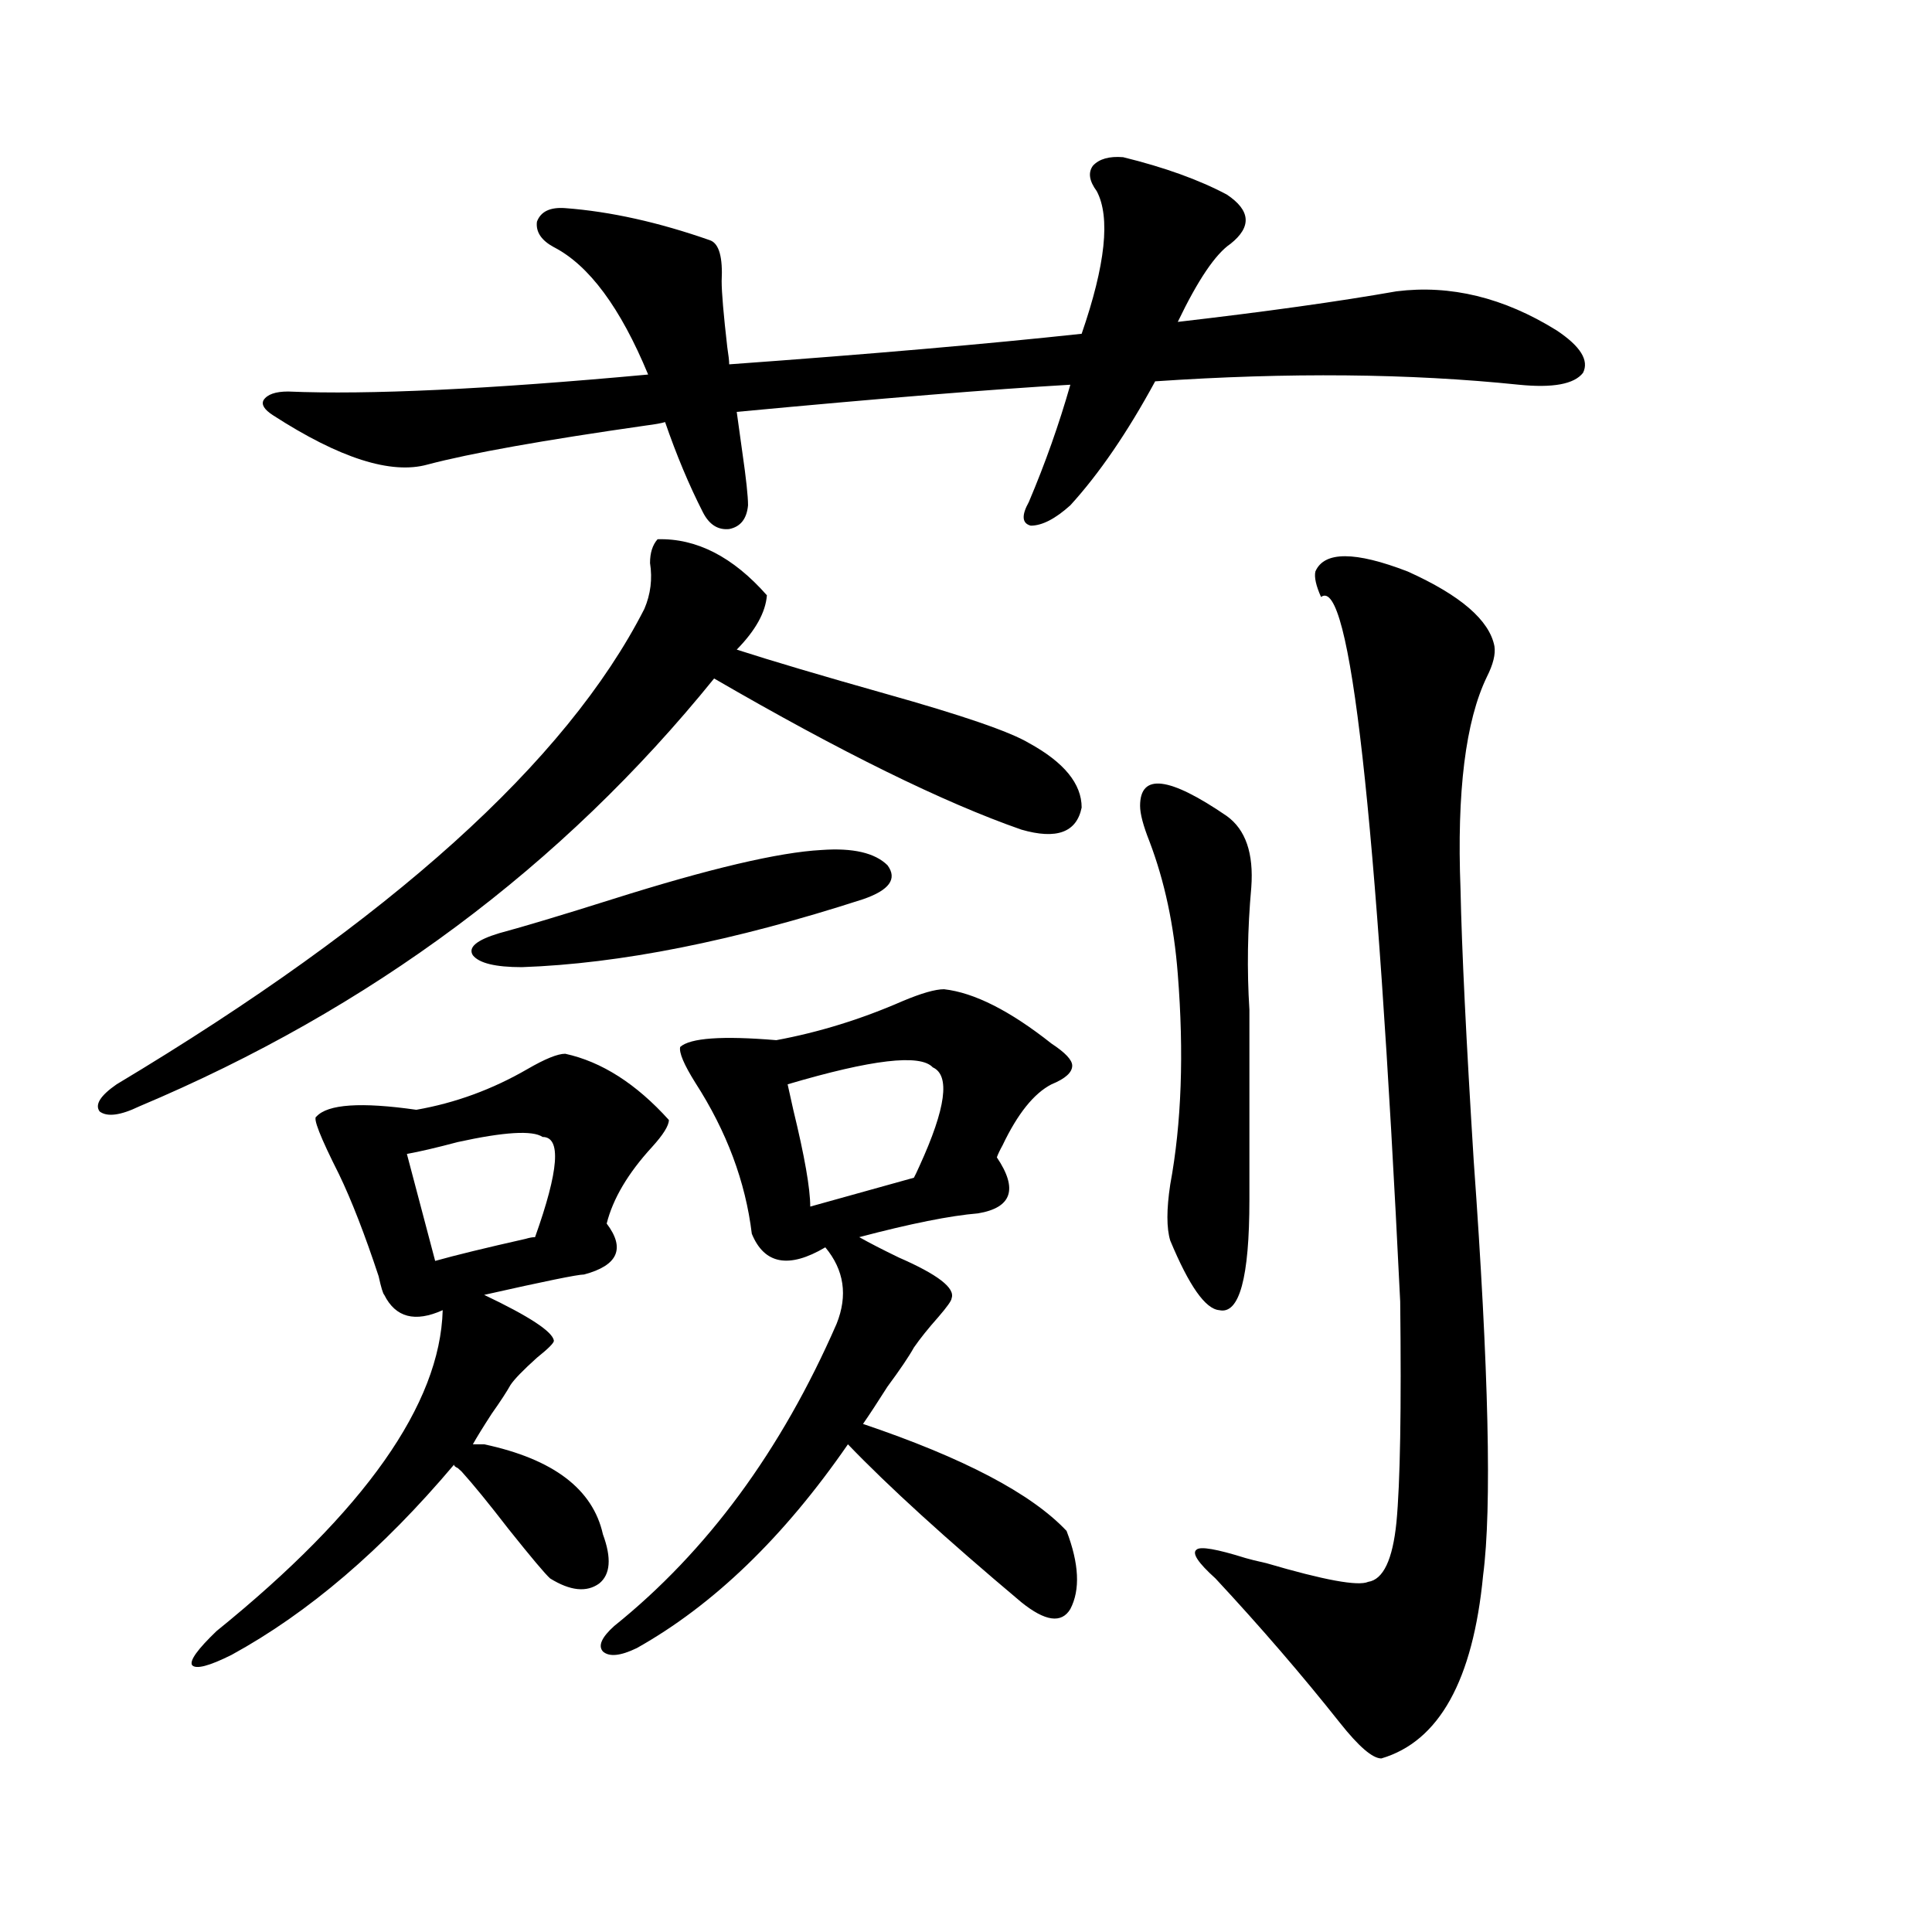
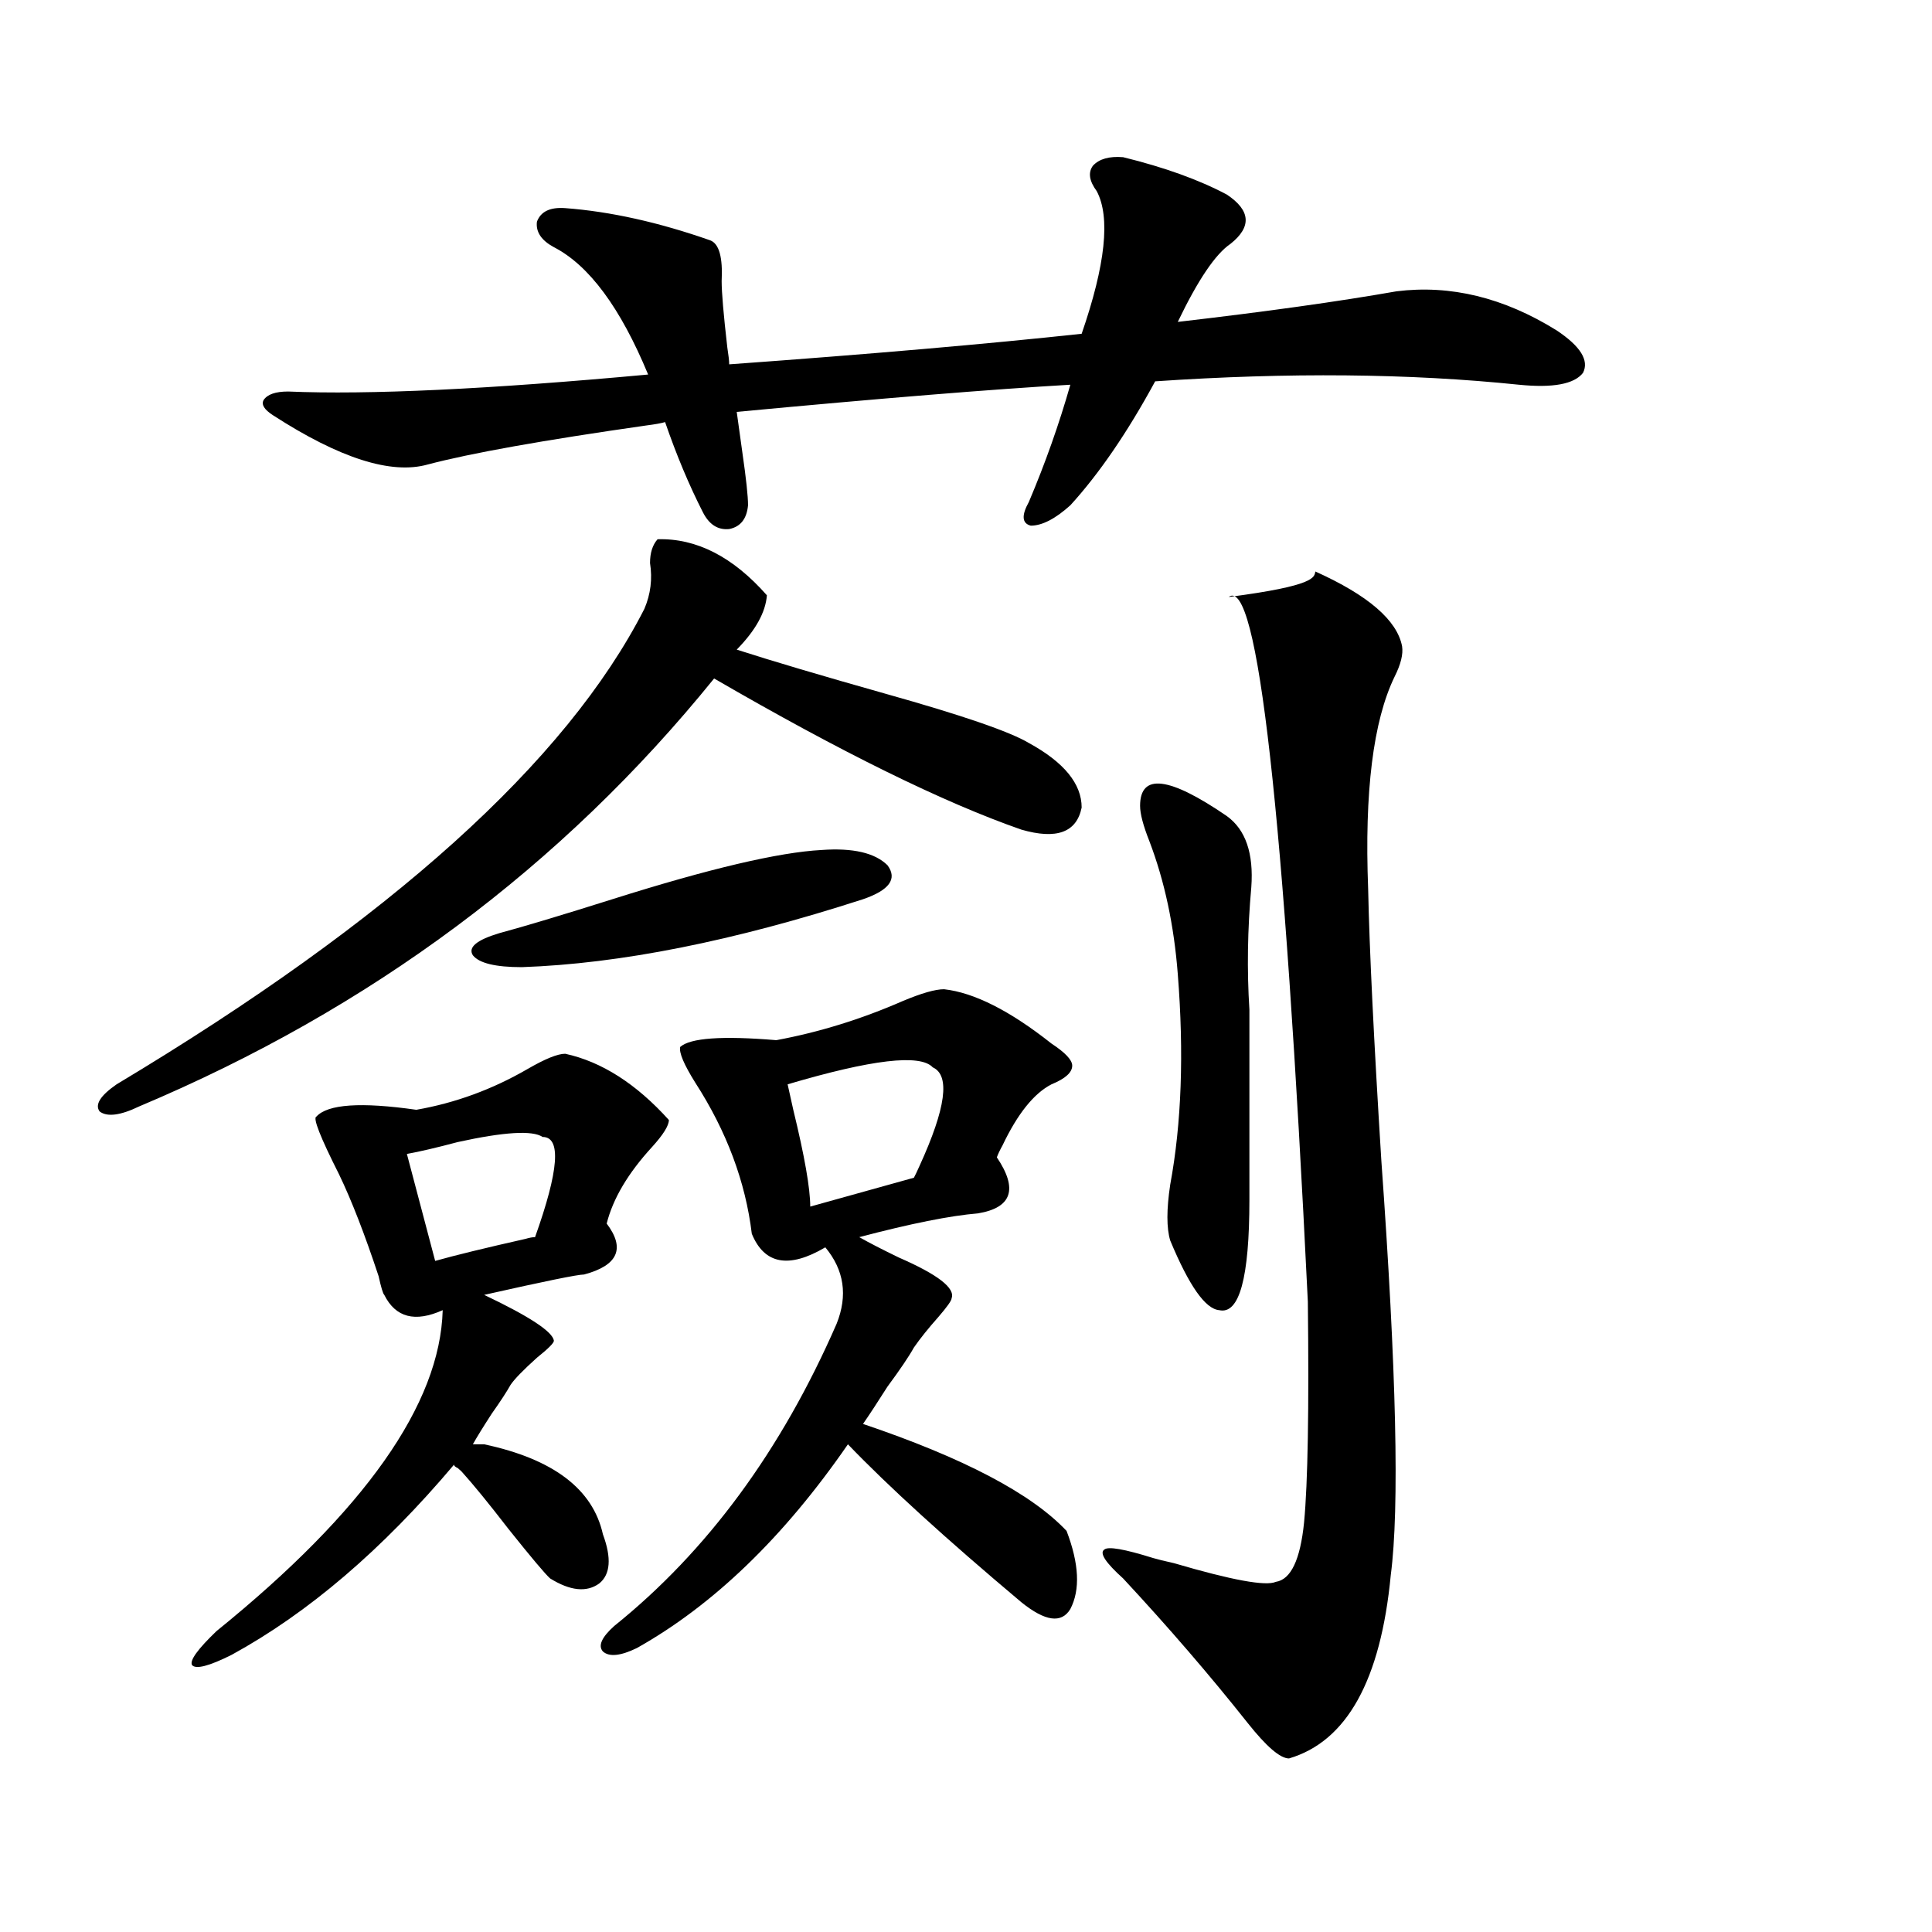
<svg xmlns="http://www.w3.org/2000/svg" version="1.1" id="图层_1" x="0px" y="0px" width="1000px" height="1000px" viewBox="0 0 1000 1000" enable-background="new 0 0 1000 1000" xml:space="preserve">
-   <path d="M340.357,279.113c20.152-0.577,39.023,9.091,56.584,29.004c-0.655,8.789-5.854,18.169-15.609,28.125  c18.201,5.864,43.901,13.485,77.071,22.852c39.664,11.138,64.389,19.638,74.145,25.488c18.201,9.97,27.316,21.094,27.316,33.398  c-2.606,12.896-13.018,16.699-31.219,11.426c-40.334-14.063-93.336-40.128-159.021-78.223  c-78.702,97.271-177.892,171.099-297.554,221.484c-9.756,4.696-16.585,5.575-20.487,2.637c-2.606-3.516,0.32-8.198,8.78-14.063  c141.78-84.952,232.83-166.992,273.164-246.094c3.247-7.608,4.223-15.519,2.927-23.73  C336.455,286.145,337.751,282.052,340.357,279.113z M250.604,747.57c35.762,7.622,56.249,23.153,61.462,46.582  c4.543,12.305,3.902,20.806-1.951,25.488c-6.509,4.683-14.969,3.804-25.365-2.637c-2.606-2.335-9.756-10.835-21.463-25.488  c-10.411-13.472-18.536-23.429-24.39-29.883c-0.655-0.577-1.311-1.167-1.951-1.758c-1.311-0.577-1.951-1.167-1.951-1.758  c-37.072,43.945-75.455,76.753-115.119,98.438c-11.707,5.851-18.536,7.608-20.487,5.273c-1.311-2.349,2.927-8.212,12.683-17.578  c76.736-62.101,115.76-117.472,117.07-166.113c-14.313,6.454-24.39,3.817-30.243-7.91c-0.655-0.577-1.631-3.804-2.927-9.668  c-7.164-21.671-13.993-39.249-20.487-52.734c-9.756-19.336-13.658-29.292-11.707-29.883c5.854-6.44,23.079-7.608,51.706-3.516  c20.152-3.516,39.344-10.547,57.56-21.094c9.101-5.273,15.609-7.91,19.512-7.91c18.856,4.106,36.737,15.532,53.657,34.277  c0,2.938-2.927,7.622-8.78,14.063c-12.362,13.485-20.167,26.669-23.414,39.551c9.756,12.896,5.854,21.685-11.707,26.367  c-3.262,0-20.487,3.516-51.706,10.547c23.414,11.138,35.441,19.048,36.097,23.73c0,1.181-2.927,4.106-8.78,8.789  c-7.164,6.454-11.707,11.138-13.658,14.063c-1.951,3.516-5.213,8.501-9.756,14.941c-4.558,7.031-7.805,12.305-9.756,15.82H250.604z   M581.327,81.359c21.463,5.273,39.344,11.728,53.657,19.336c12.348,8.212,13.003,16.699,1.951,25.488  c-7.805,5.273-16.92,18.759-27.316,40.43c45.518-5.273,83.245-10.547,113.168-15.82c27.957-3.516,55.608,3.228,82.925,20.215  c12.348,8.212,16.905,15.532,13.658,21.973c-4.558,5.864-15.609,7.91-33.17,6.152c-56.584-5.851-119.356-6.44-188.288-1.758  c-14.313,26.367-28.947,47.763-43.901,64.16c-7.805,7.031-14.634,10.547-20.487,10.547c-4.558-1.167-4.878-5.273-0.976-12.305  c8.445-19.913,15.609-40.128,21.463-60.645c-40.334,2.349-97.894,7.031-172.679,14.063c0.641,4.696,1.616,11.728,2.927,21.094  c1.951,13.485,2.927,22.563,2.927,27.246c-0.655,7.031-3.902,11.138-9.756,12.305c-5.854,0.591-10.411-2.335-13.658-8.789  c-7.164-14.063-13.658-29.581-19.512-46.582c-1.951,0.591-5.213,1.181-9.756,1.758c-53.337,7.622-91.064,14.364-113.168,20.215  c-18.871,5.273-45.532-3.214-79.998-25.488c-4.558-2.925-6.188-5.562-4.878-7.91c1.951-2.925,6.174-4.395,12.683-4.395  c41.615,1.758,103.732-1.167,186.337-8.789c-14.313-34.565-30.578-56.538-48.779-65.918c-6.509-3.516-9.436-7.91-8.78-13.184  c1.951-5.273,6.829-7.608,14.634-7.031c23.414,1.758,48.444,7.333,75.12,16.699c4.543,1.758,6.494,8.789,5.854,21.094  c0,5.864,0.976,17.29,2.927,34.277c0.641,4.106,0.976,7.031,0.976,8.789c72.834-5.273,133.655-10.547,182.435-15.82  c12.348-35.733,14.954-60.343,7.805-73.828c-3.902-5.273-4.558-9.668-1.951-13.184C568.965,82.238,574.163,80.782,581.327,81.359z   M280.847,588.488c-5.213-3.516-19.847-2.637-43.901,2.637c-11.066,2.938-19.847,4.985-26.341,6.152l14.634,55.371  c10.396-2.925,26.006-6.729,46.828-11.426c1.951-0.577,3.567-0.879,4.878-0.879C289.292,605.778,290.603,588.488,280.847,588.488z   M425.233,439.953c16.25-1.167,27.637,1.47,34.146,7.91c5.198,7.031,0.976,12.896-12.683,17.578  c-66.995,21.685-125.851,33.398-176.581,35.156c-13.658,0-22.118-2.046-25.365-6.152c-2.606-4.093,1.951-7.91,13.658-11.426  c13.003-3.516,32.515-9.366,58.535-17.578C367.019,449.621,403.115,441.134,425.233,439.953z M544.255,561.242  c-9.115,4.696-17.561,15.243-25.365,31.641c-1.311,2.349-2.286,4.395-2.927,6.152c11.052,16.411,7.805,26.079-9.756,29.004  c-14.313,1.181-34.801,5.273-61.462,12.305c5.198,2.938,12.027,6.454,20.487,10.547c20.152,8.789,29.268,15.82,27.316,21.094  c0,1.181-2.286,4.395-6.829,9.668c-5.213,5.864-9.436,11.138-12.683,15.82c-2.606,4.696-7.164,11.426-13.658,20.215  c-5.213,8.212-9.436,14.653-12.683,19.336c52.026,17.578,87.147,36.035,105.363,55.371c6.494,17.001,7.149,30.46,1.951,40.43  c-4.558,7.608-13.018,6.44-25.365-3.516c-39.023-32.808-68.946-60.054-89.754-81.738c-33.17,48.052-69.602,83.194-109.266,105.469  c-8.46,4.093-14.313,4.683-17.561,1.758c-2.606-2.938-0.655-7.333,5.854-13.184c48.124-38.672,86.492-90.815,115.119-156.445  c5.854-14.64,3.902-27.823-5.854-39.551c-18.871,11.138-31.554,8.789-38.048-7.031c-3.262-26.944-13.018-53.022-29.268-78.223  c-5.854-9.366-8.46-15.519-7.805-18.457c5.198-4.683,21.783-5.851,49.755-3.516c22.104-4.093,43.901-10.835,65.364-20.215  c9.756-4.093,16.905-6.152,21.463-6.152c15.609,1.758,34.146,11.138,55.608,28.125c7.149,4.696,10.731,8.501,10.731,11.426  C554.986,555.09,551.404,558.317,544.255,561.242z M482.793,552.453c-6.509-7.031-31.554-4.093-75.12,8.789  c0.641,2.938,1.616,7.333,2.927,13.184c5.854,24.032,8.78,40.731,8.78,50.098l53.657-14.941c0.641-1.167,1.616-3.214,2.927-6.152  C489.622,573.547,491.894,556.56,482.793,552.453z M590.107,417.102c0-16.987,14.954-15.229,44.877,5.273  c9.756,7.031,13.979,19.336,12.683,36.914c-1.951,21.685-2.286,42.778-0.976,63.281v98.438c0,40.43-5.213,59.478-15.609,57.129  c-7.164-0.577-15.609-12.593-25.365-36.035c-1.951-6.44-1.951-16.108,0-29.004c5.854-31.641,7.149-67.964,3.902-108.984  c-1.951-25.187-6.829-48.038-14.634-68.555C591.724,427.36,590.107,421.208,590.107,417.102z M680.837,295.813  c4.543-10.547,20.487-10.547,47.804,0c27.316,12.305,42.271,25.2,44.877,38.672c0.641,4.106-0.655,9.38-3.902,15.82  c-11.066,22.852-15.609,59.478-13.658,109.863c0.641,31.063,2.927,77.935,6.829,140.625c7.805,108.407,9.421,179.888,4.878,214.453  c-5.213,54.492-22.773,86.133-52.682,94.922c-4.558,0-11.707-6.152-21.463-18.457c-19.512-24.609-40.975-49.521-64.389-74.707  c-9.115-8.198-12.362-13.184-9.756-14.941c1.951-1.758,10.396-0.288,25.365,4.395c1.951,0.591,5.519,1.47,10.731,2.637  c29.908,8.789,47.469,12.003,52.682,9.668c7.805-1.181,12.683-11.426,14.634-30.762c1.951-20.503,2.592-58.585,1.951-114.258  c-12.362-254.292-26.021-375.87-40.975-364.746C681.157,303.146,680.182,298.751,680.837,295.813z" />
+   <path d="M340.357,279.113c20.152-0.577,39.023,9.091,56.584,29.004c-0.655,8.789-5.854,18.169-15.609,28.125  c18.201,5.864,43.901,13.485,77.071,22.852c39.664,11.138,64.389,19.638,74.145,25.488c18.201,9.97,27.316,21.094,27.316,33.398  c-2.606,12.896-13.018,16.699-31.219,11.426c-40.334-14.063-93.336-40.128-159.021-78.223  c-78.702,97.271-177.892,171.099-297.554,221.484c-9.756,4.696-16.585,5.575-20.487,2.637c-2.606-3.516,0.32-8.198,8.78-14.063  c141.78-84.952,232.83-166.992,273.164-246.094c3.247-7.608,4.223-15.519,2.927-23.73  C336.455,286.145,337.751,282.052,340.357,279.113z M250.604,747.57c35.762,7.622,56.249,23.153,61.462,46.582  c4.543,12.305,3.902,20.806-1.951,25.488c-6.509,4.683-14.969,3.804-25.365-2.637c-2.606-2.335-9.756-10.835-21.463-25.488  c-10.411-13.472-18.536-23.429-24.39-29.883c-0.655-0.577-1.311-1.167-1.951-1.758c-1.311-0.577-1.951-1.167-1.951-1.758  c-37.072,43.945-75.455,76.753-115.119,98.438c-11.707,5.851-18.536,7.608-20.487,5.273c-1.311-2.349,2.927-8.212,12.683-17.578  c76.736-62.101,115.76-117.472,117.07-166.113c-14.313,6.454-24.39,3.817-30.243-7.91c-0.655-0.577-1.631-3.804-2.927-9.668  c-7.164-21.671-13.993-39.249-20.487-52.734c-9.756-19.336-13.658-29.292-11.707-29.883c5.854-6.44,23.079-7.608,51.706-3.516  c20.152-3.516,39.344-10.547,57.56-21.094c9.101-5.273,15.609-7.91,19.512-7.91c18.856,4.106,36.737,15.532,53.657,34.277  c0,2.938-2.927,7.622-8.78,14.063c-12.362,13.485-20.167,26.669-23.414,39.551c9.756,12.896,5.854,21.685-11.707,26.367  c-3.262,0-20.487,3.516-51.706,10.547c23.414,11.138,35.441,19.048,36.097,23.73c0,1.181-2.927,4.106-8.78,8.789  c-7.164,6.454-11.707,11.138-13.658,14.063c-1.951,3.516-5.213,8.501-9.756,14.941c-4.558,7.031-7.805,12.305-9.756,15.82H250.604z   M581.327,81.359c21.463,5.273,39.344,11.728,53.657,19.336c12.348,8.212,13.003,16.699,1.951,25.488  c-7.805,5.273-16.92,18.759-27.316,40.43c45.518-5.273,83.245-10.547,113.168-15.82c27.957-3.516,55.608,3.228,82.925,20.215  c12.348,8.212,16.905,15.532,13.658,21.973c-4.558,5.864-15.609,7.91-33.17,6.152c-56.584-5.851-119.356-6.44-188.288-1.758  c-14.313,26.367-28.947,47.763-43.901,64.16c-7.805,7.031-14.634,10.547-20.487,10.547c-4.558-1.167-4.878-5.273-0.976-12.305  c8.445-19.913,15.609-40.128,21.463-60.645c-40.334,2.349-97.894,7.031-172.679,14.063c0.641,4.696,1.616,11.728,2.927,21.094  c1.951,13.485,2.927,22.563,2.927,27.246c-0.655,7.031-3.902,11.138-9.756,12.305c-5.854,0.591-10.411-2.335-13.658-8.789  c-7.164-14.063-13.658-29.581-19.512-46.582c-1.951,0.591-5.213,1.181-9.756,1.758c-53.337,7.622-91.064,14.364-113.168,20.215  c-18.871,5.273-45.532-3.214-79.998-25.488c-4.558-2.925-6.188-5.562-4.878-7.91c1.951-2.925,6.174-4.395,12.683-4.395  c41.615,1.758,103.732-1.167,186.337-8.789c-14.313-34.565-30.578-56.538-48.779-65.918c-6.509-3.516-9.436-7.91-8.78-13.184  c1.951-5.273,6.829-7.608,14.634-7.031c23.414,1.758,48.444,7.333,75.12,16.699c4.543,1.758,6.494,8.789,5.854,21.094  c0,5.864,0.976,17.29,2.927,34.277c0.641,4.106,0.976,7.031,0.976,8.789c72.834-5.273,133.655-10.547,182.435-15.82  c12.348-35.733,14.954-60.343,7.805-73.828c-3.902-5.273-4.558-9.668-1.951-13.184C568.965,82.238,574.163,80.782,581.327,81.359z   M280.847,588.488c-5.213-3.516-19.847-2.637-43.901,2.637c-11.066,2.938-19.847,4.985-26.341,6.152l14.634,55.371  c10.396-2.925,26.006-6.729,46.828-11.426c1.951-0.577,3.567-0.879,4.878-0.879C289.292,605.778,290.603,588.488,280.847,588.488z   M425.233,439.953c16.25-1.167,27.637,1.47,34.146,7.91c5.198,7.031,0.976,12.896-12.683,17.578  c-66.995,21.685-125.851,33.398-176.581,35.156c-13.658,0-22.118-2.046-25.365-6.152c-2.606-4.093,1.951-7.91,13.658-11.426  c13.003-3.516,32.515-9.366,58.535-17.578C367.019,449.621,403.115,441.134,425.233,439.953z M544.255,561.242  c-9.115,4.696-17.561,15.243-25.365,31.641c-1.311,2.349-2.286,4.395-2.927,6.152c11.052,16.411,7.805,26.079-9.756,29.004  c-14.313,1.181-34.801,5.273-61.462,12.305c5.198,2.938,12.027,6.454,20.487,10.547c20.152,8.789,29.268,15.82,27.316,21.094  c0,1.181-2.286,4.395-6.829,9.668c-5.213,5.864-9.436,11.138-12.683,15.82c-2.606,4.696-7.164,11.426-13.658,20.215  c-5.213,8.212-9.436,14.653-12.683,19.336c52.026,17.578,87.147,36.035,105.363,55.371c6.494,17.001,7.149,30.46,1.951,40.43  c-4.558,7.608-13.018,6.44-25.365-3.516c-39.023-32.808-68.946-60.054-89.754-81.738c-33.17,48.052-69.602,83.194-109.266,105.469  c-8.46,4.093-14.313,4.683-17.561,1.758c-2.606-2.938-0.655-7.333,5.854-13.184c48.124-38.672,86.492-90.815,115.119-156.445  c5.854-14.64,3.902-27.823-5.854-39.551c-18.871,11.138-31.554,8.789-38.048-7.031c-3.262-26.944-13.018-53.022-29.268-78.223  c-5.854-9.366-8.46-15.519-7.805-18.457c5.198-4.683,21.783-5.851,49.755-3.516c22.104-4.093,43.901-10.835,65.364-20.215  c9.756-4.093,16.905-6.152,21.463-6.152c15.609,1.758,34.146,11.138,55.608,28.125c7.149,4.696,10.731,8.501,10.731,11.426  C554.986,555.09,551.404,558.317,544.255,561.242z M482.793,552.453c-6.509-7.031-31.554-4.093-75.12,8.789  c0.641,2.938,1.616,7.333,2.927,13.184c5.854,24.032,8.78,40.731,8.78,50.098l53.657-14.941c0.641-1.167,1.616-3.214,2.927-6.152  C489.622,573.547,491.894,556.56,482.793,552.453z M590.107,417.102c0-16.987,14.954-15.229,44.877,5.273  c9.756,7.031,13.979,19.336,12.683,36.914c-1.951,21.685-2.286,42.778-0.976,63.281v98.438c0,40.43-5.213,59.478-15.609,57.129  c-7.164-0.577-15.609-12.593-25.365-36.035c-1.951-6.44-1.951-16.108,0-29.004c5.854-31.641,7.149-67.964,3.902-108.984  c-1.951-25.187-6.829-48.038-14.634-68.555C591.724,427.36,590.107,421.208,590.107,417.102z M680.837,295.813  c27.316,12.305,42.271,25.2,44.877,38.672c0.641,4.106-0.655,9.38-3.902,15.82  c-11.066,22.852-15.609,59.478-13.658,109.863c0.641,31.063,2.927,77.935,6.829,140.625c7.805,108.407,9.421,179.888,4.878,214.453  c-5.213,54.492-22.773,86.133-52.682,94.922c-4.558,0-11.707-6.152-21.463-18.457c-19.512-24.609-40.975-49.521-64.389-74.707  c-9.115-8.198-12.362-13.184-9.756-14.941c1.951-1.758,10.396-0.288,25.365,4.395c1.951,0.591,5.519,1.47,10.731,2.637  c29.908,8.789,47.469,12.003,52.682,9.668c7.805-1.181,12.683-11.426,14.634-30.762c1.951-20.503,2.592-58.585,1.951-114.258  c-12.362-254.292-26.021-375.87-40.975-364.746C681.157,303.146,680.182,298.751,680.837,295.813z" />
</svg>